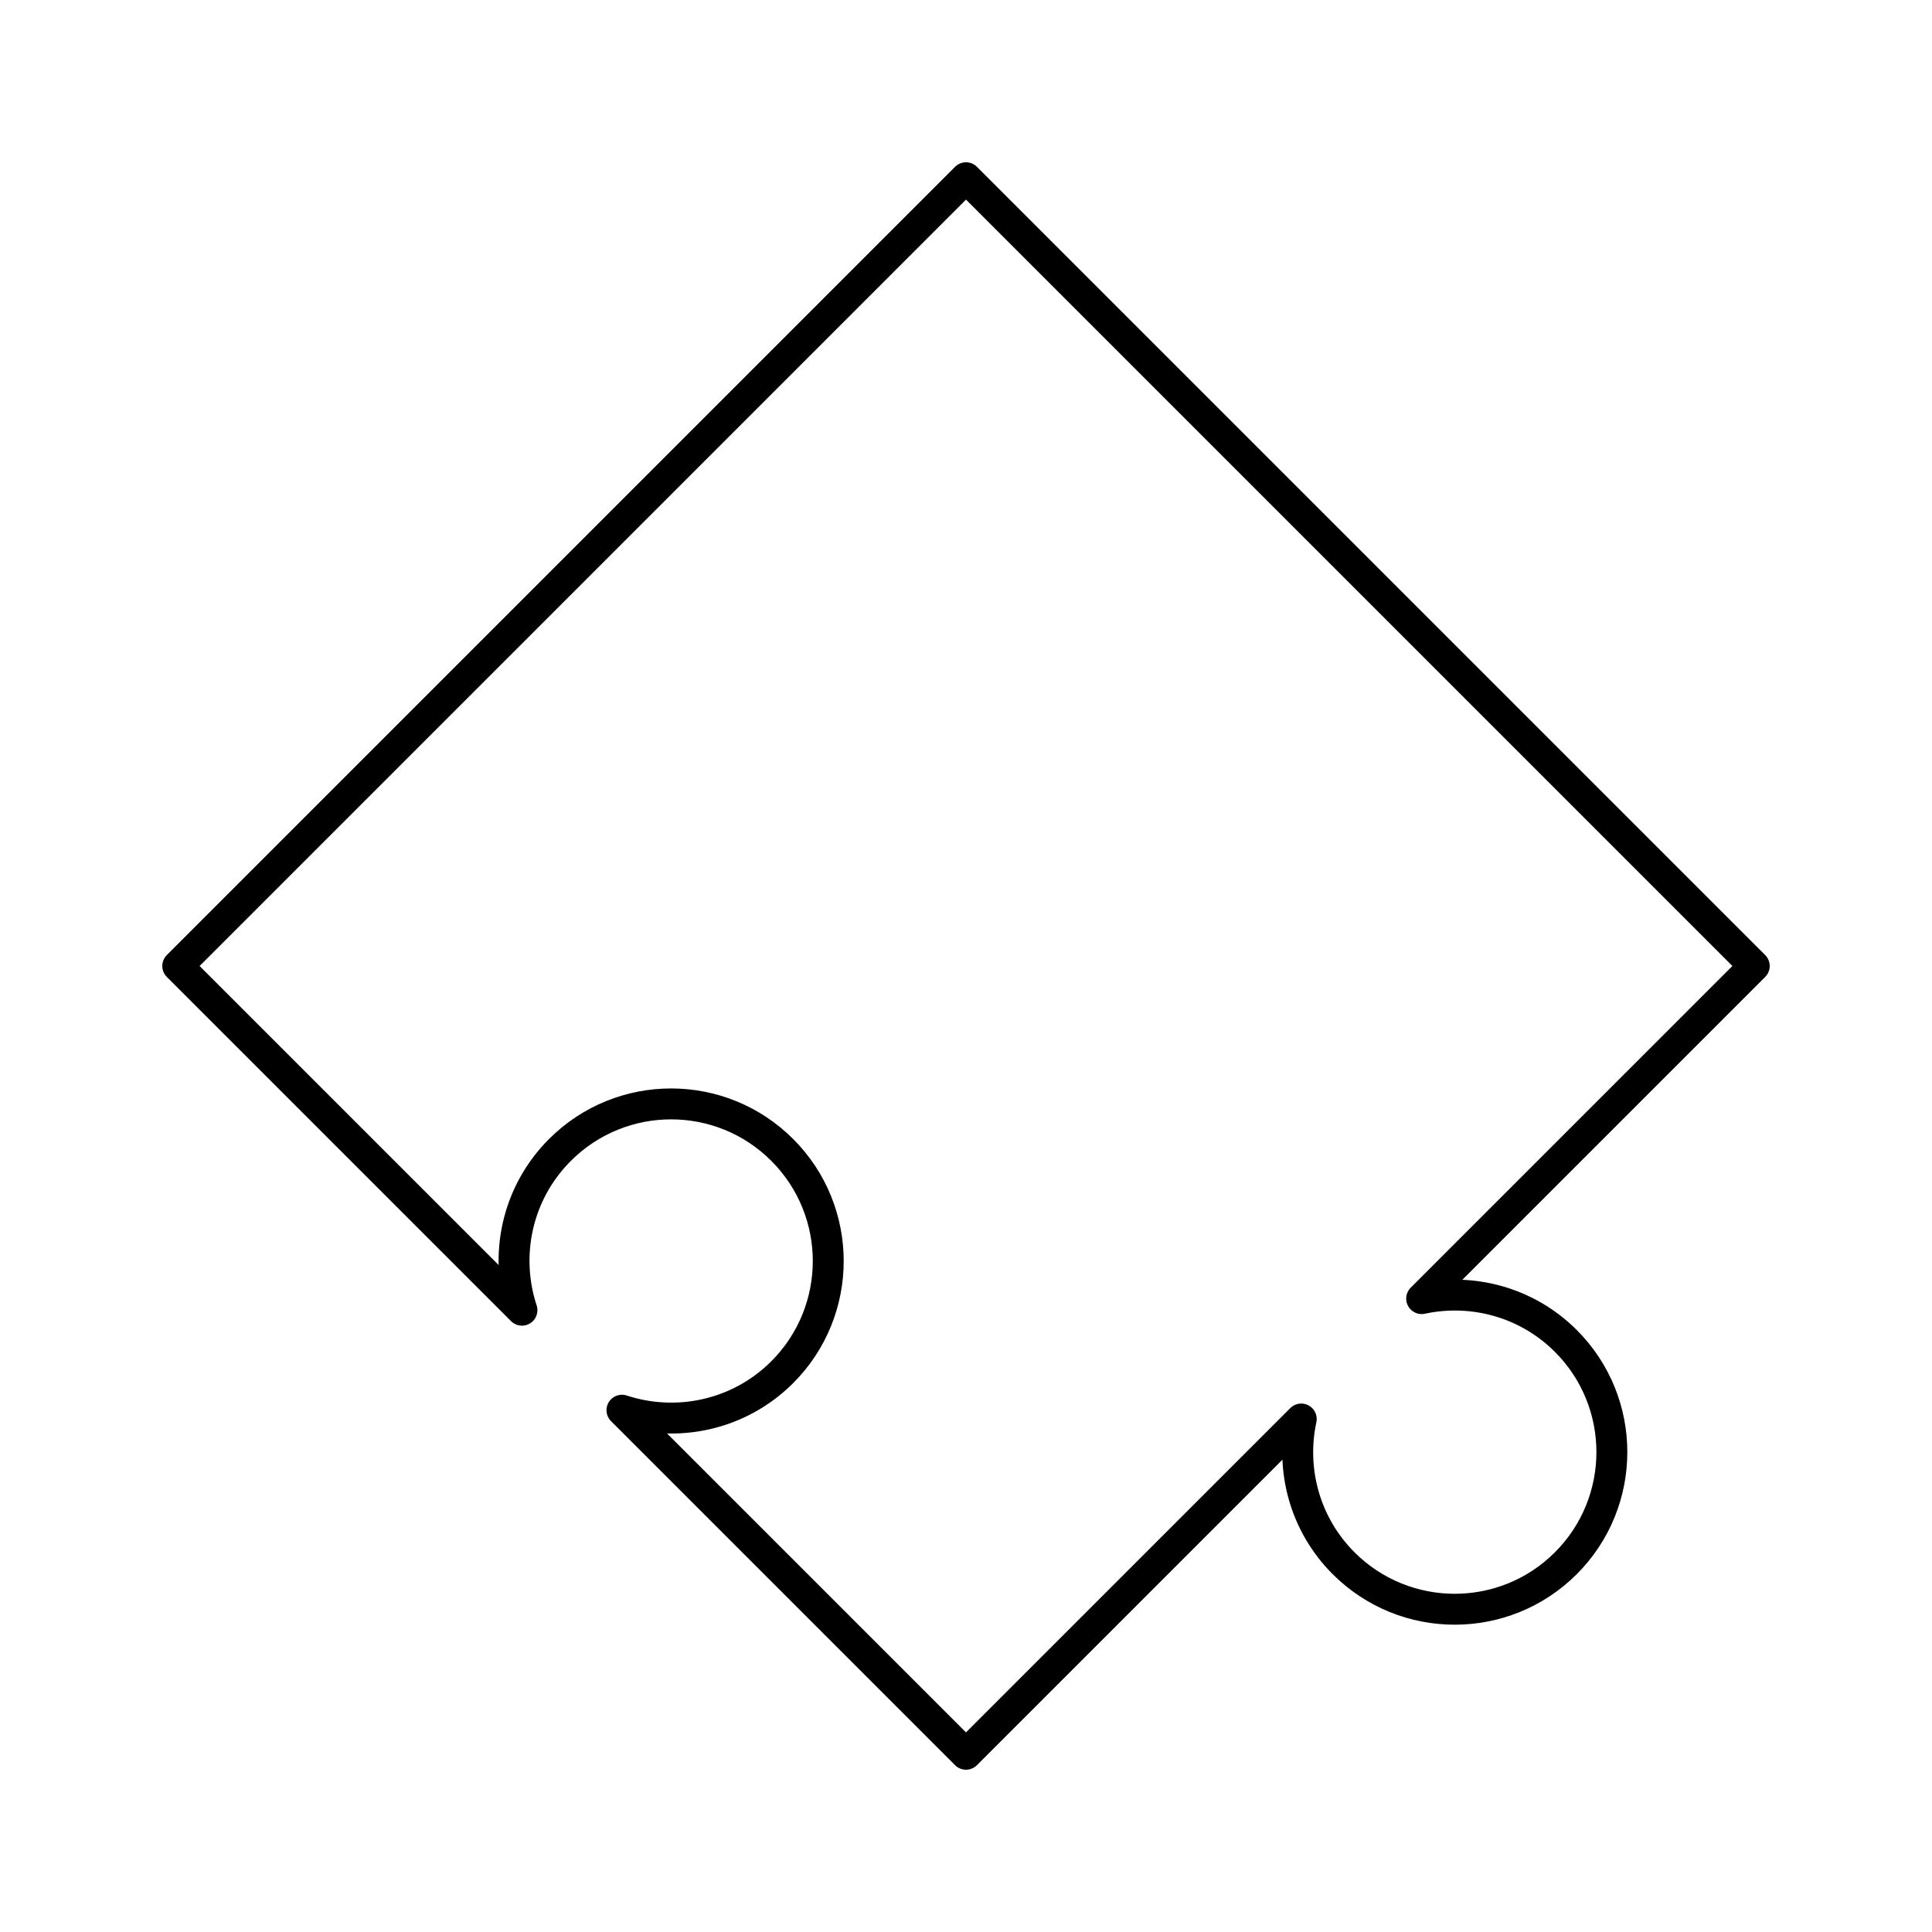
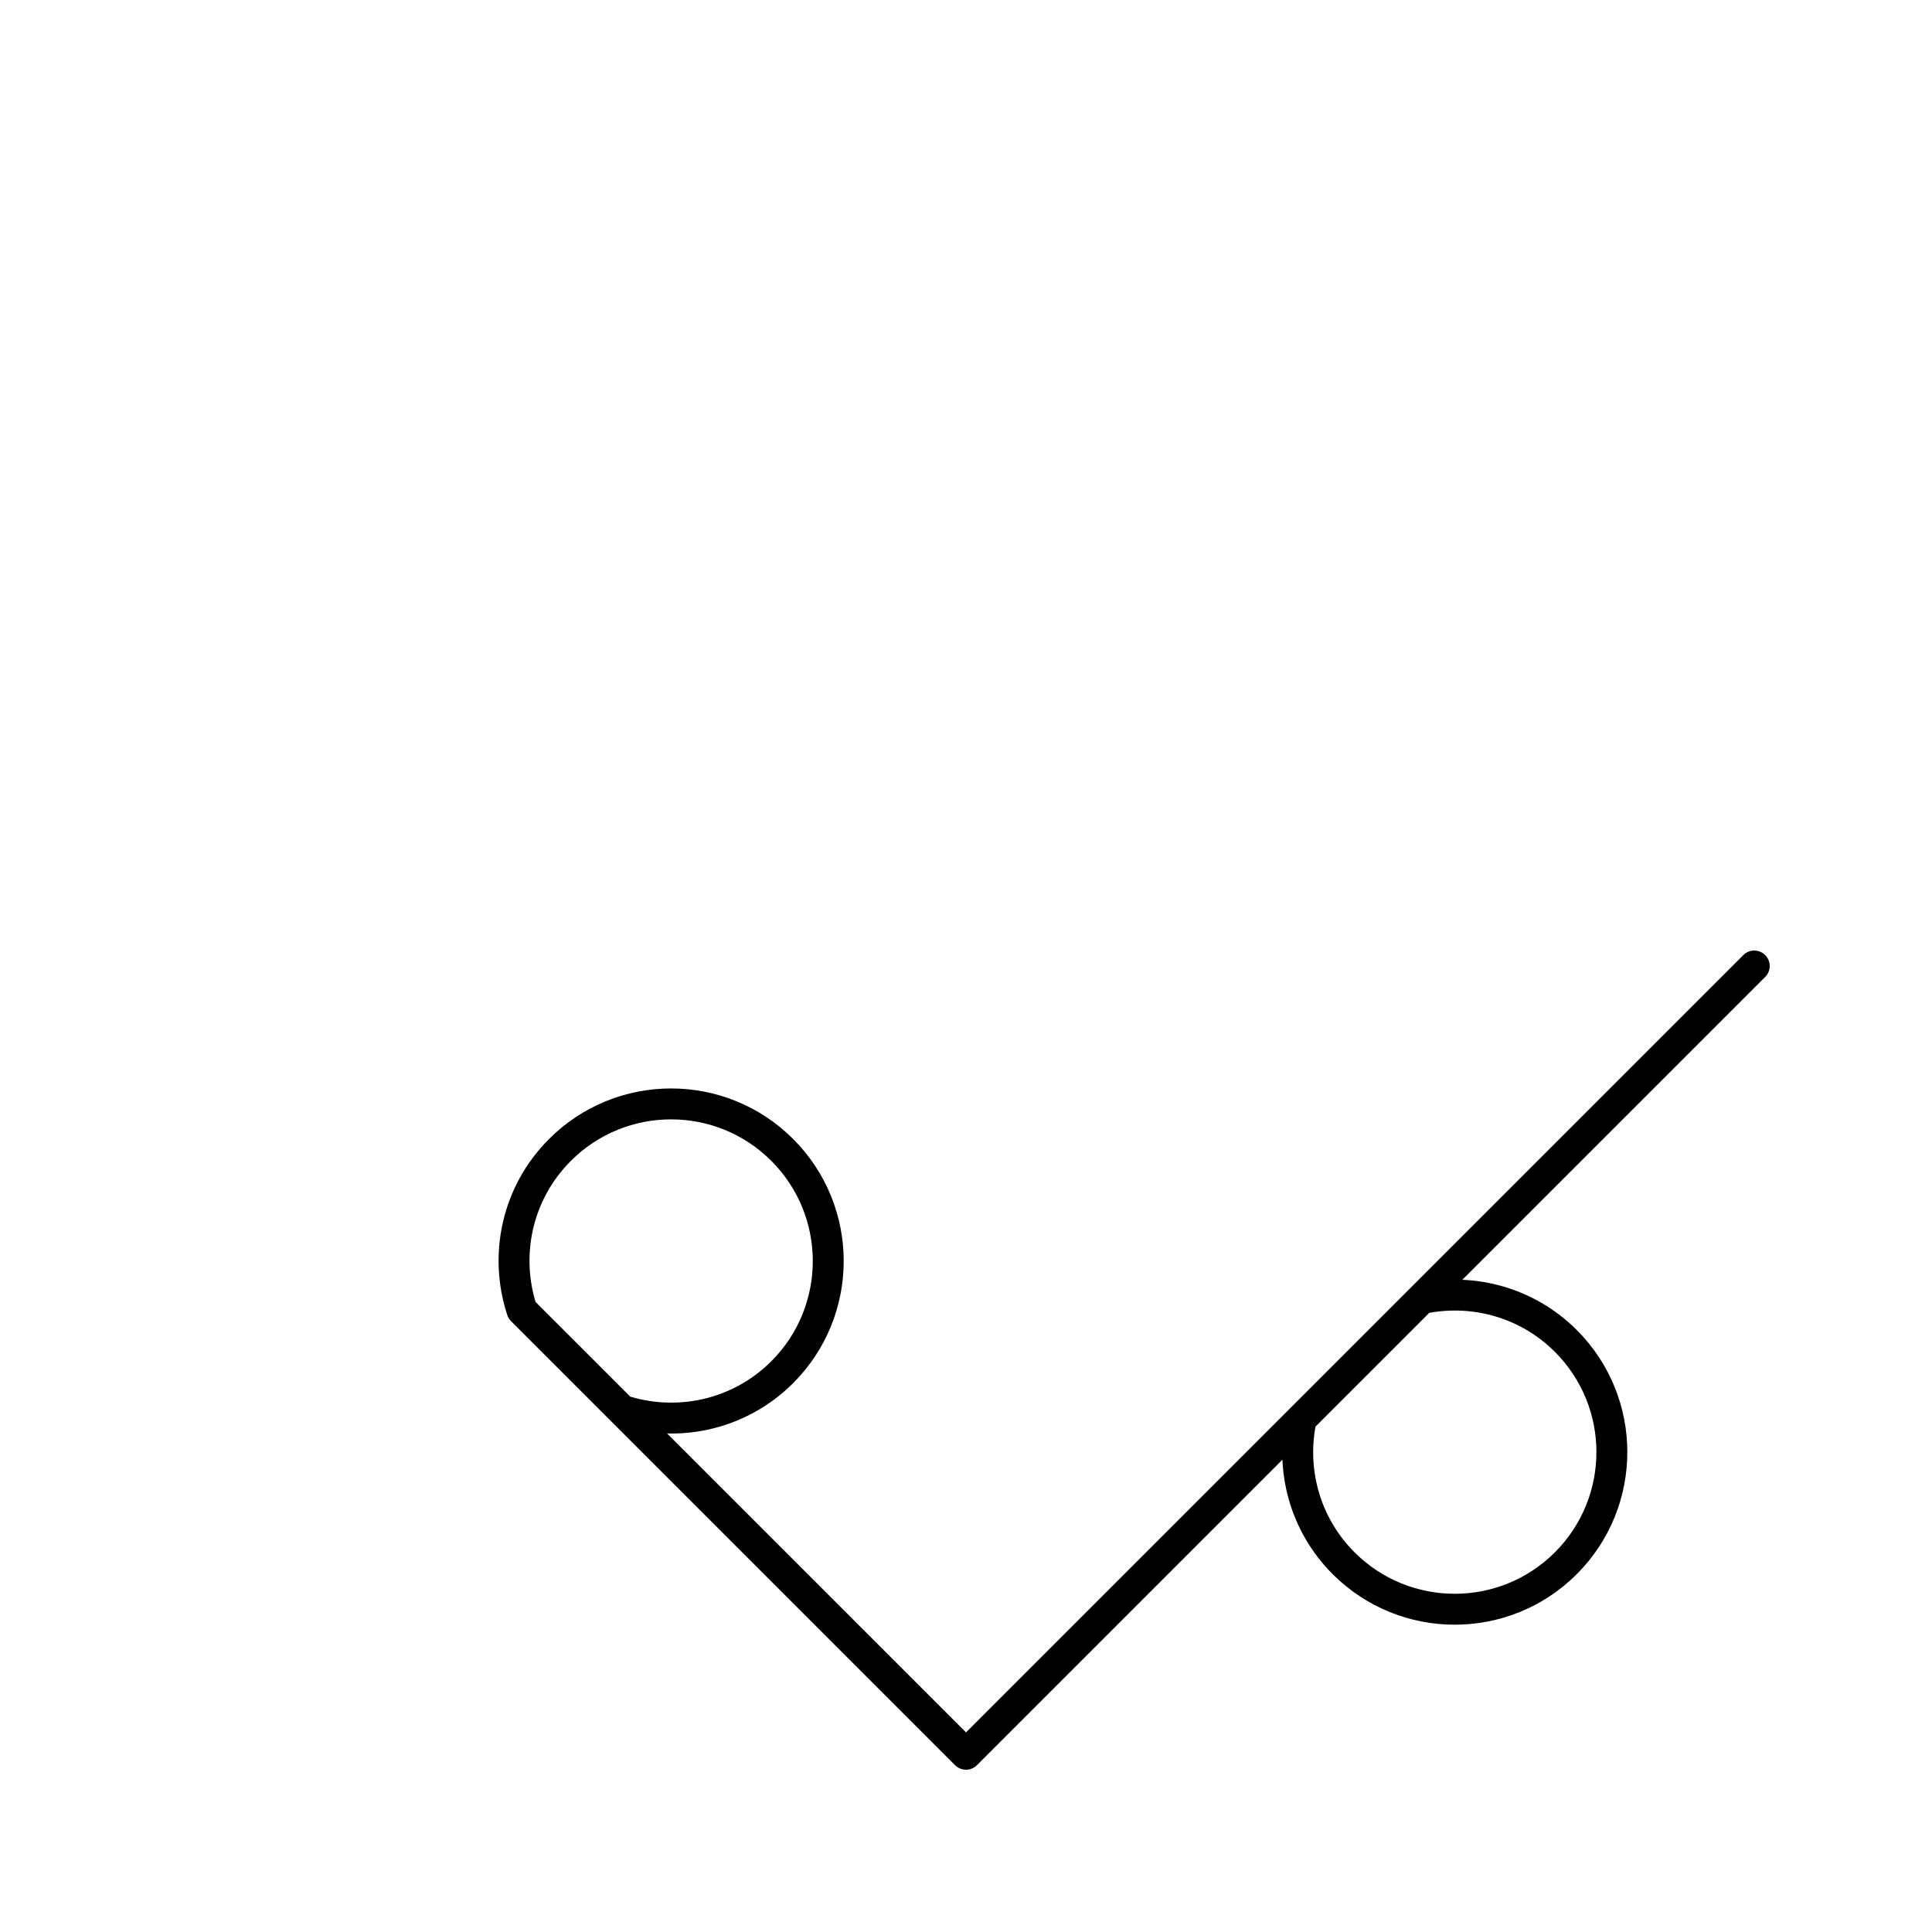
<svg xmlns="http://www.w3.org/2000/svg" version="1.1" x="0px" y="0px" viewBox="0 0 125 125" style="enable-background:new 0 0 125 125;" xml:space="preserve">
  <style type="text/css">
	.st0{fill:none;stroke:#000000;stroke-width:2;stroke-miterlimit:10;}
	.st1{fill:none;stroke:#000000;stroke-width:2;stroke-linecap:round;stroke-linejoin:round;stroke-miterlimit:10;}
	
		.st2{fill-rule:evenodd;clip-rule:evenodd;fill:none;stroke:#000000;stroke-width:2;stroke-linecap:round;stroke-linejoin:round;stroke-miterlimit:10;}
</style>
  <g id="Layer_1">
</g>
  <g id="Layer_2">
    <g>
-       <path class="st1" d="M33.77,84.77c-1.16-3.53-0.35-7.56,2.46-10.37c3.97-3.97,10.41-3.97,14.38,0s3.97,10.41,0,14.38    c-2.8,2.8-6.84,3.62-10.37,2.46L62.5,113.5l21.69-21.69c-0.7,3.26,0.21,6.8,2.74,9.33c3.97,3.97,10.41,3.97,14.38,0    c3.97-3.97,3.97-10.41,0-14.38c-2.53-2.53-6.07-3.44-9.33-2.74L113.5,62.5l-51-51l-51,51L33.77,84.77z" />
+       <path class="st1" d="M33.77,84.77c-1.16-3.53-0.35-7.56,2.46-10.37c3.97-3.97,10.41-3.97,14.38,0s3.97,10.41,0,14.38    c-2.8,2.8-6.84,3.62-10.37,2.46L62.5,113.5l21.69-21.69c-0.7,3.26,0.21,6.8,2.74,9.33c3.97,3.97,10.41,3.97,14.38,0    c3.97-3.97,3.97-10.41,0-14.38c-2.53-2.53-6.07-3.44-9.33-2.74L113.5,62.5l-51,51L33.77,84.77z" />
    </g>
  </g>
</svg>